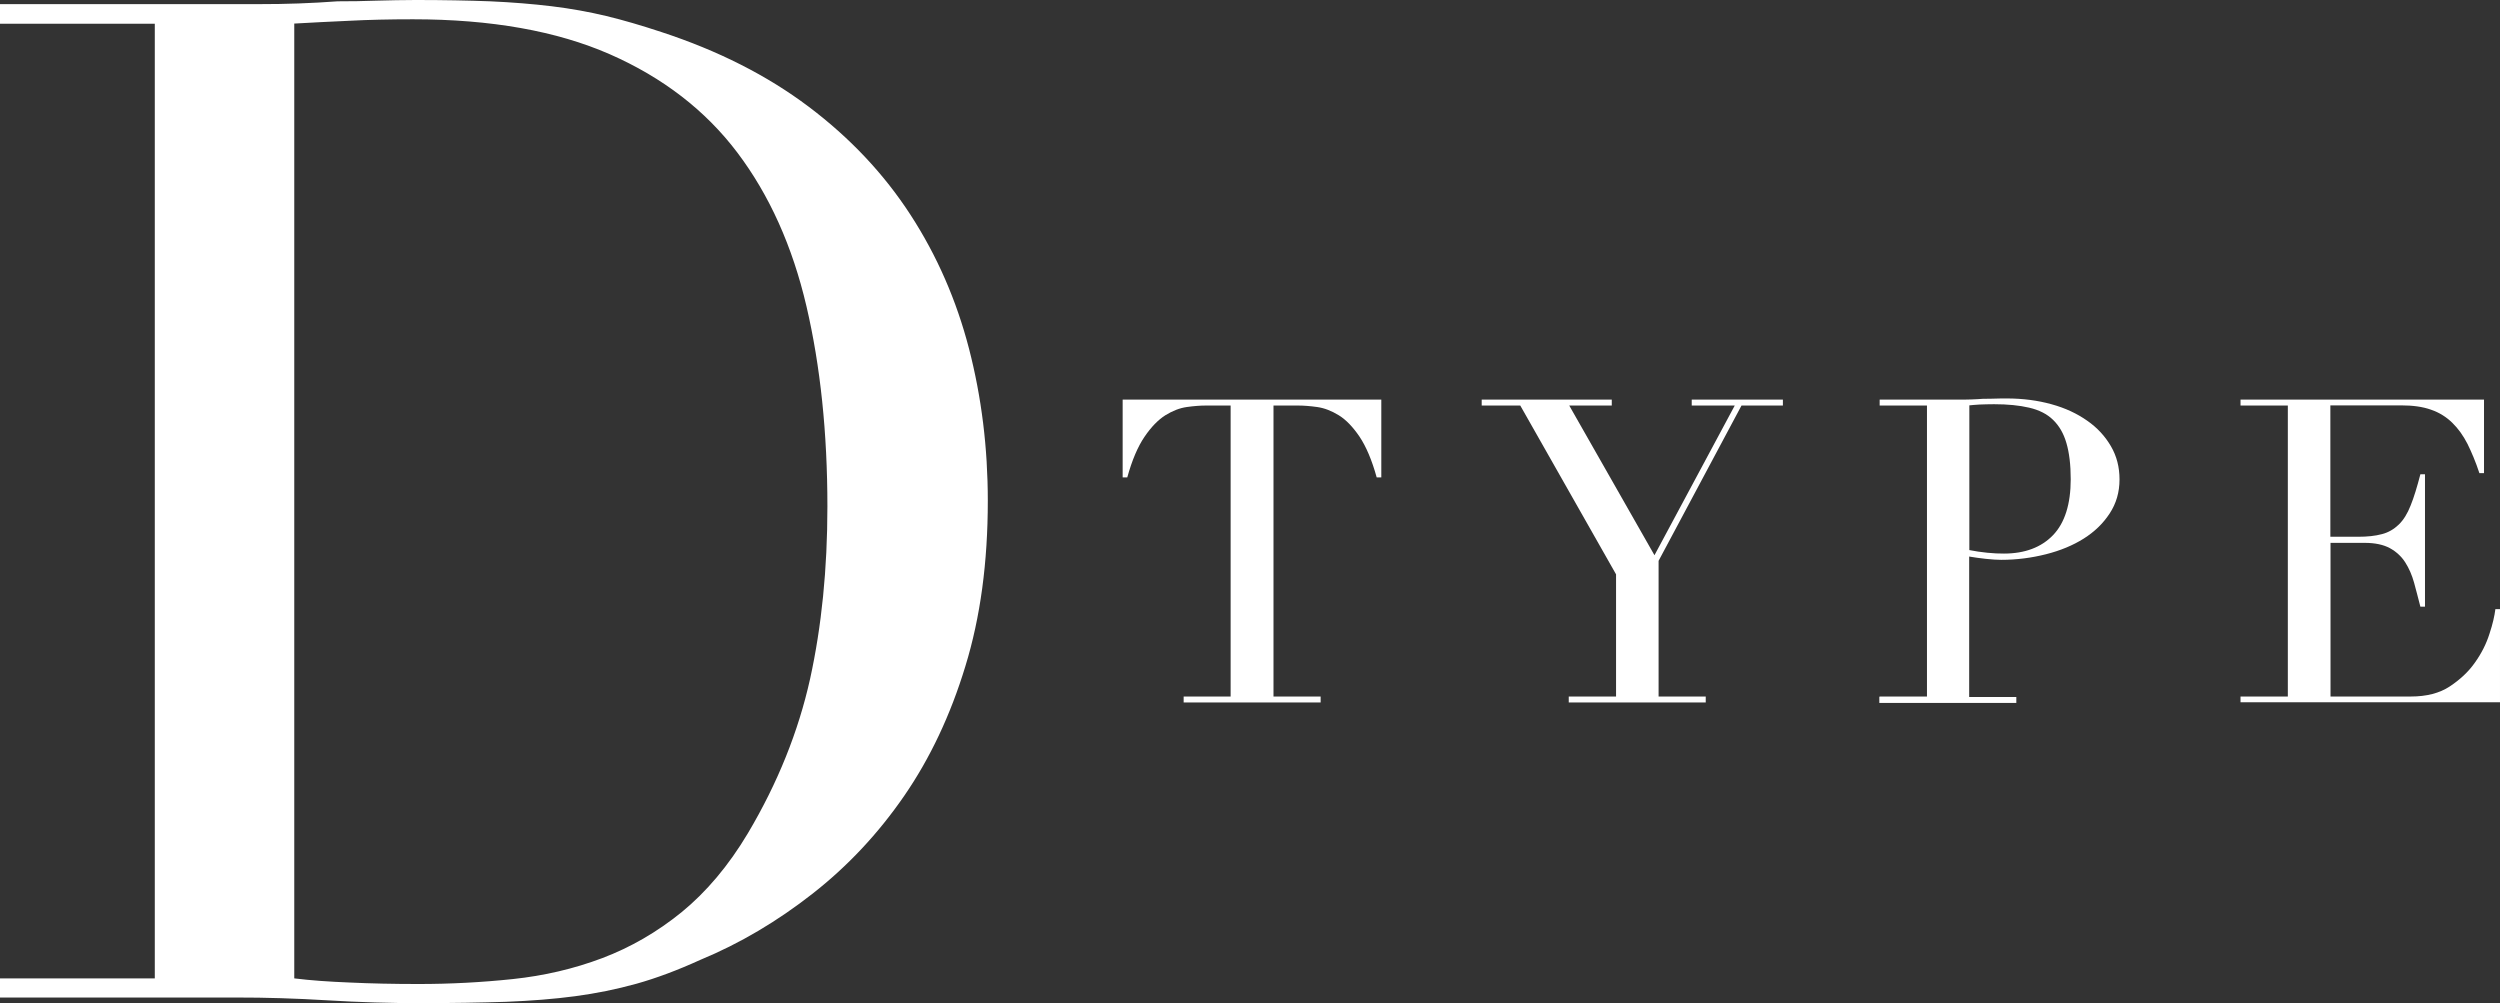
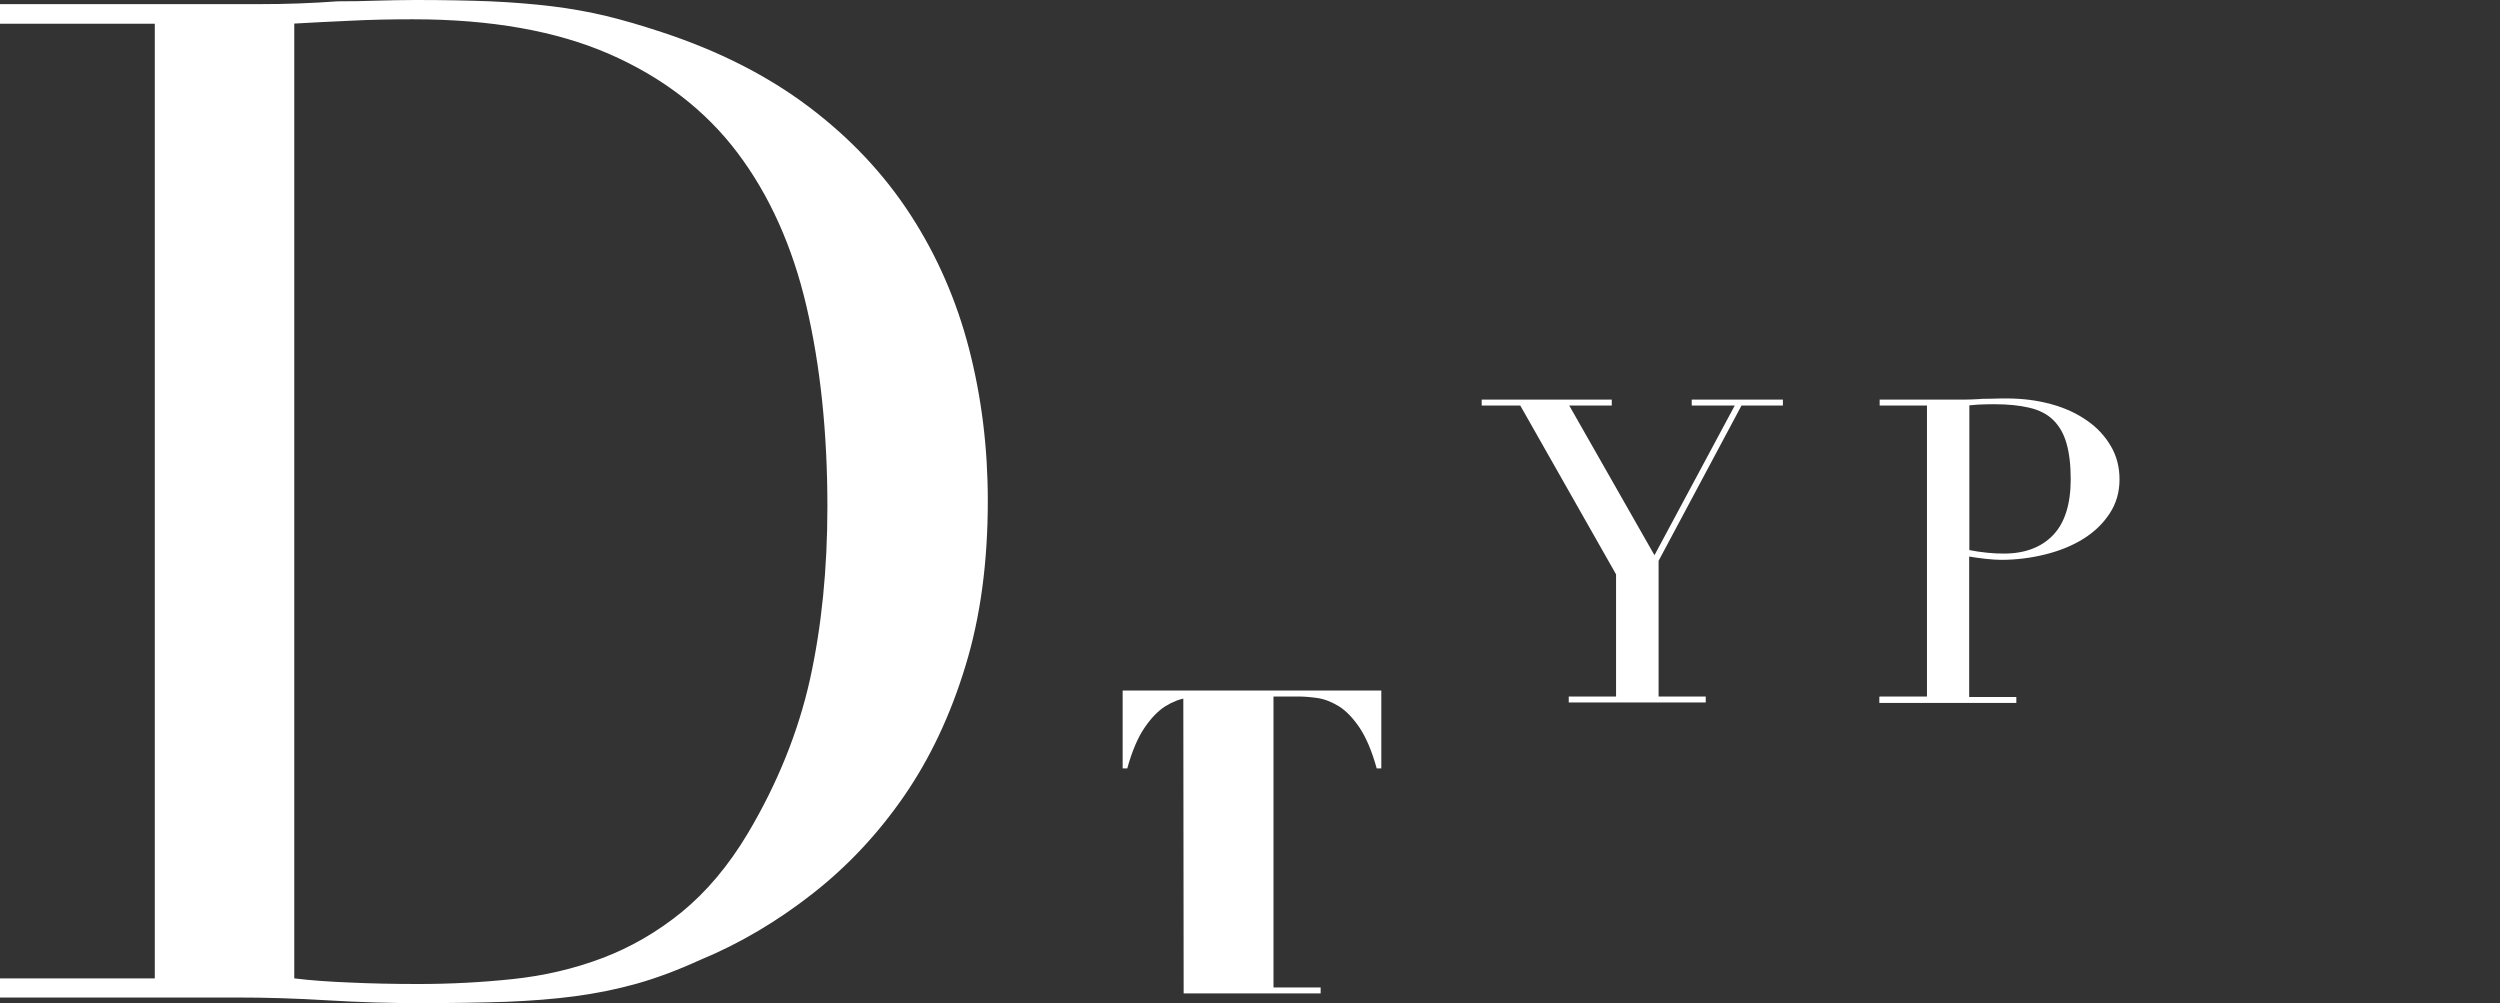
<svg xmlns="http://www.w3.org/2000/svg" id="_レイヤー_2" viewBox="0 0 15.165 6.087">
  <rect x="0" y="0" width="15.165" height="6.087" fill="#333333" stroke="none" />
  <defs>
    <style>.cls-1{fill:#fff;stroke-width:0px;}</style>
  </defs>
  <g id="_背景">
-     <path class="cls-1" d="m7.178,4.225h.287v-1.765h-.15c-.034,0-.073.003-.116.009-.043.006-.086.023-.13.05-.044.028-.086.071-.126.13-.041.06-.076.142-.105.247h-.028v-.472h1.569v.472h-.028c-.029-.105-.064-.187-.104-.247-.04-.059-.082-.103-.126-.13-.044-.027-.088-.044-.131-.05-.043-.006-.082-.009-.116-.009h-.149v1.765h.286v.036h-.831v-.036Z" />
+     <path class="cls-1" d="m7.178,4.225h.287h-.15c-.034,0-.073.003-.116.009-.043.006-.086.023-.13.05-.044.028-.086.071-.126.13-.041.06-.076.142-.105.247h-.028v-.472h1.569v.472h-.028c-.029-.105-.064-.187-.104-.247-.04-.059-.082-.103-.126-.13-.044-.027-.088-.044-.131-.05-.043-.006-.082-.009-.116-.009h-.149v1.765h.286v.036h-.831v-.036Z" />
    <path class="cls-1" d="m9.516,4.225h.287v-.741l-.581-1.024h-.234v-.036h.789v.036h-.258l.517.908.487-.908h-.261v-.036h.553v.036h-.251l-.503.942v.823h.286v.036h-.831v-.036Z" />
    <path class="cls-1" d="m11.402,4.225h.287v-1.765h-.287v-.036h.485c.024,0,.048-0.0.072-.001s.048-.002.072-.004c.024,0,.048-0.0.071-.001.023-.001.047-.001.07-.001.099,0,.189.012.272.035.084.023.156.057.217.1.062.043.109.095.144.155s.052.127.052.201c0,.078-.02.146-.06.207s-.092.111-.157.152c-.065.041-.142.073-.229.095-.087.022-.178.034-.272.034-.024,0-.055-.002-.093-.006s-.071-.009-.101-.014v.852h.286v.036h-.831v-.036Zm.545-.888c.034.007.07.012.108.016s.071.005.101.005c.127,0,.227-.038.298-.112s.107-.188.107-.339c0-.088-.009-.161-.026-.219-.017-.059-.044-.105-.081-.141s-.085-.06-.145-.074-.13-.021-.213-.021c-.032,0-.062.001-.089.002-.026.002-.047.003-.061.005v.877Z" />
-     <path class="cls-1" d="m13.591,4.225h.287v-1.765h-.287v-.036h1.477v.446h-.028c-.022-.067-.047-.126-.072-.177-.026-.051-.057-.094-.093-.129s-.079-.062-.129-.079c-.051-.018-.11-.026-.181-.026h-.429v.797h.168c.057,0,.104-.005.145-.016.039-.01.073-.03.102-.058s.053-.067.072-.116c.02-.049.039-.112.059-.189h.028v.803h-.028c-.013-.05-.025-.098-.038-.145s-.031-.088-.054-.124c-.023-.036-.055-.065-.093-.086-.039-.021-.09-.032-.151-.032h-.209v.932h.487c.095,0,.174-.02.236-.061s.114-.089.153-.145c.04-.056.069-.114.088-.174.02-.06.031-.11.036-.15h.028v.565h-1.574v-.036Z" />
    <path class="cls-1" d="m0,5.935h.939V.144h-.939V.025h1.575c.078,0,.157-.001.236-.004s.158-.007.237-.013c.079,0,.158-.001.237-.004.079-.002.158-.004.237-.004.169,0,.32.003.452.008.133.006.257.016.373.03.115.014.226.034.33.059s.216.058.334.097c.345.113.643.264.894.453.251.189.457.408.618.656s.279.519.355.812c.076.294.114.601.114.923,0,.373-.045.707-.136,1.003-.09.296-.214.559-.372.788-.158.229-.343.426-.555.592s-.438.301-.682.402c-.136.062-.264.11-.385.144-.122.034-.246.059-.373.076-.127.017-.267.028-.419.034-.152.005-.327.008-.524.008-.085,0-.176-.001-.271-.004-.096-.003-.191-.007-.288-.013-.096-.006-.19-.01-.283-.013-.093-.003-.182-.004-.267-.004H0v-.119Zm1.786,0c.097.012.208.02.335.025.127.006.267.009.419.009.191,0,.382-.01.571-.03.189-.02.37-.062.542-.127s.333-.158.482-.279c.149-.122.284-.281.402-.479.181-.305.306-.617.377-.936.07-.319.105-.667.105-1.045,0-.446-.042-.851-.127-1.215-.085-.364-.225-.675-.419-.932s-.453-.456-.774-.597c-.322-.141-.72-.212-1.194-.212-.141,0-.27.003-.385.009-.116.005-.228.011-.335.017v5.791Z" />
  </g>
</svg>